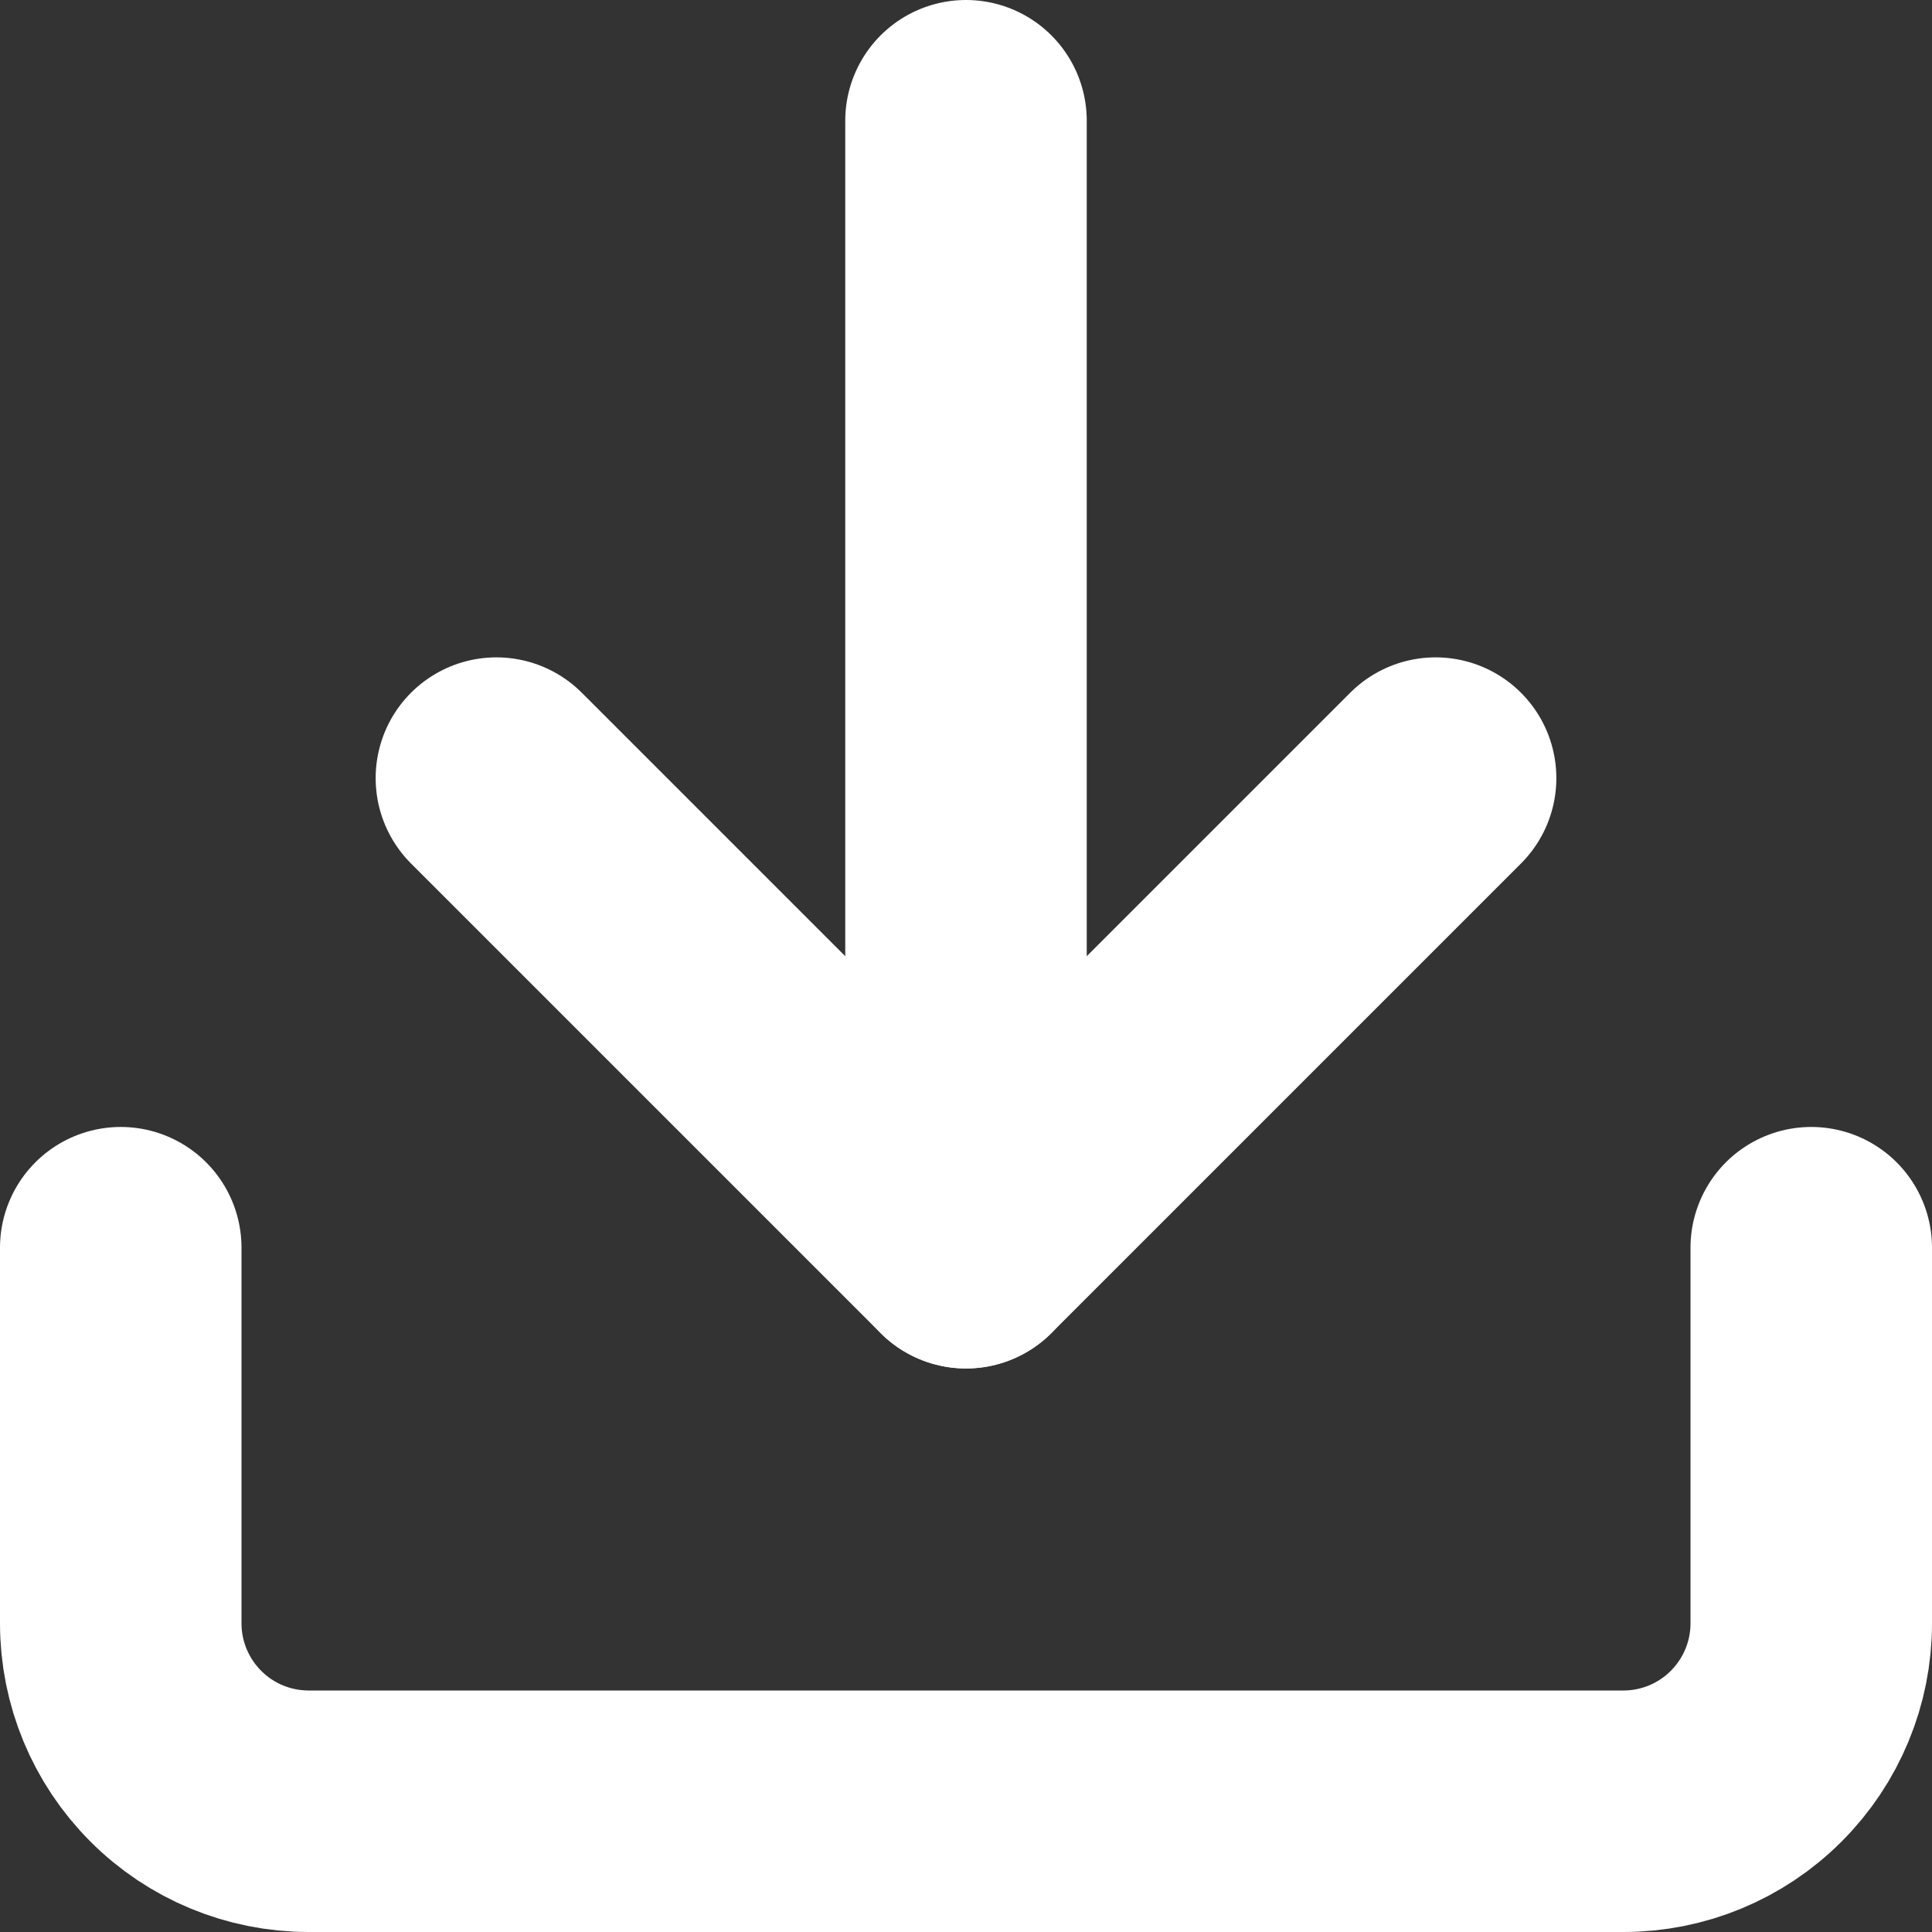
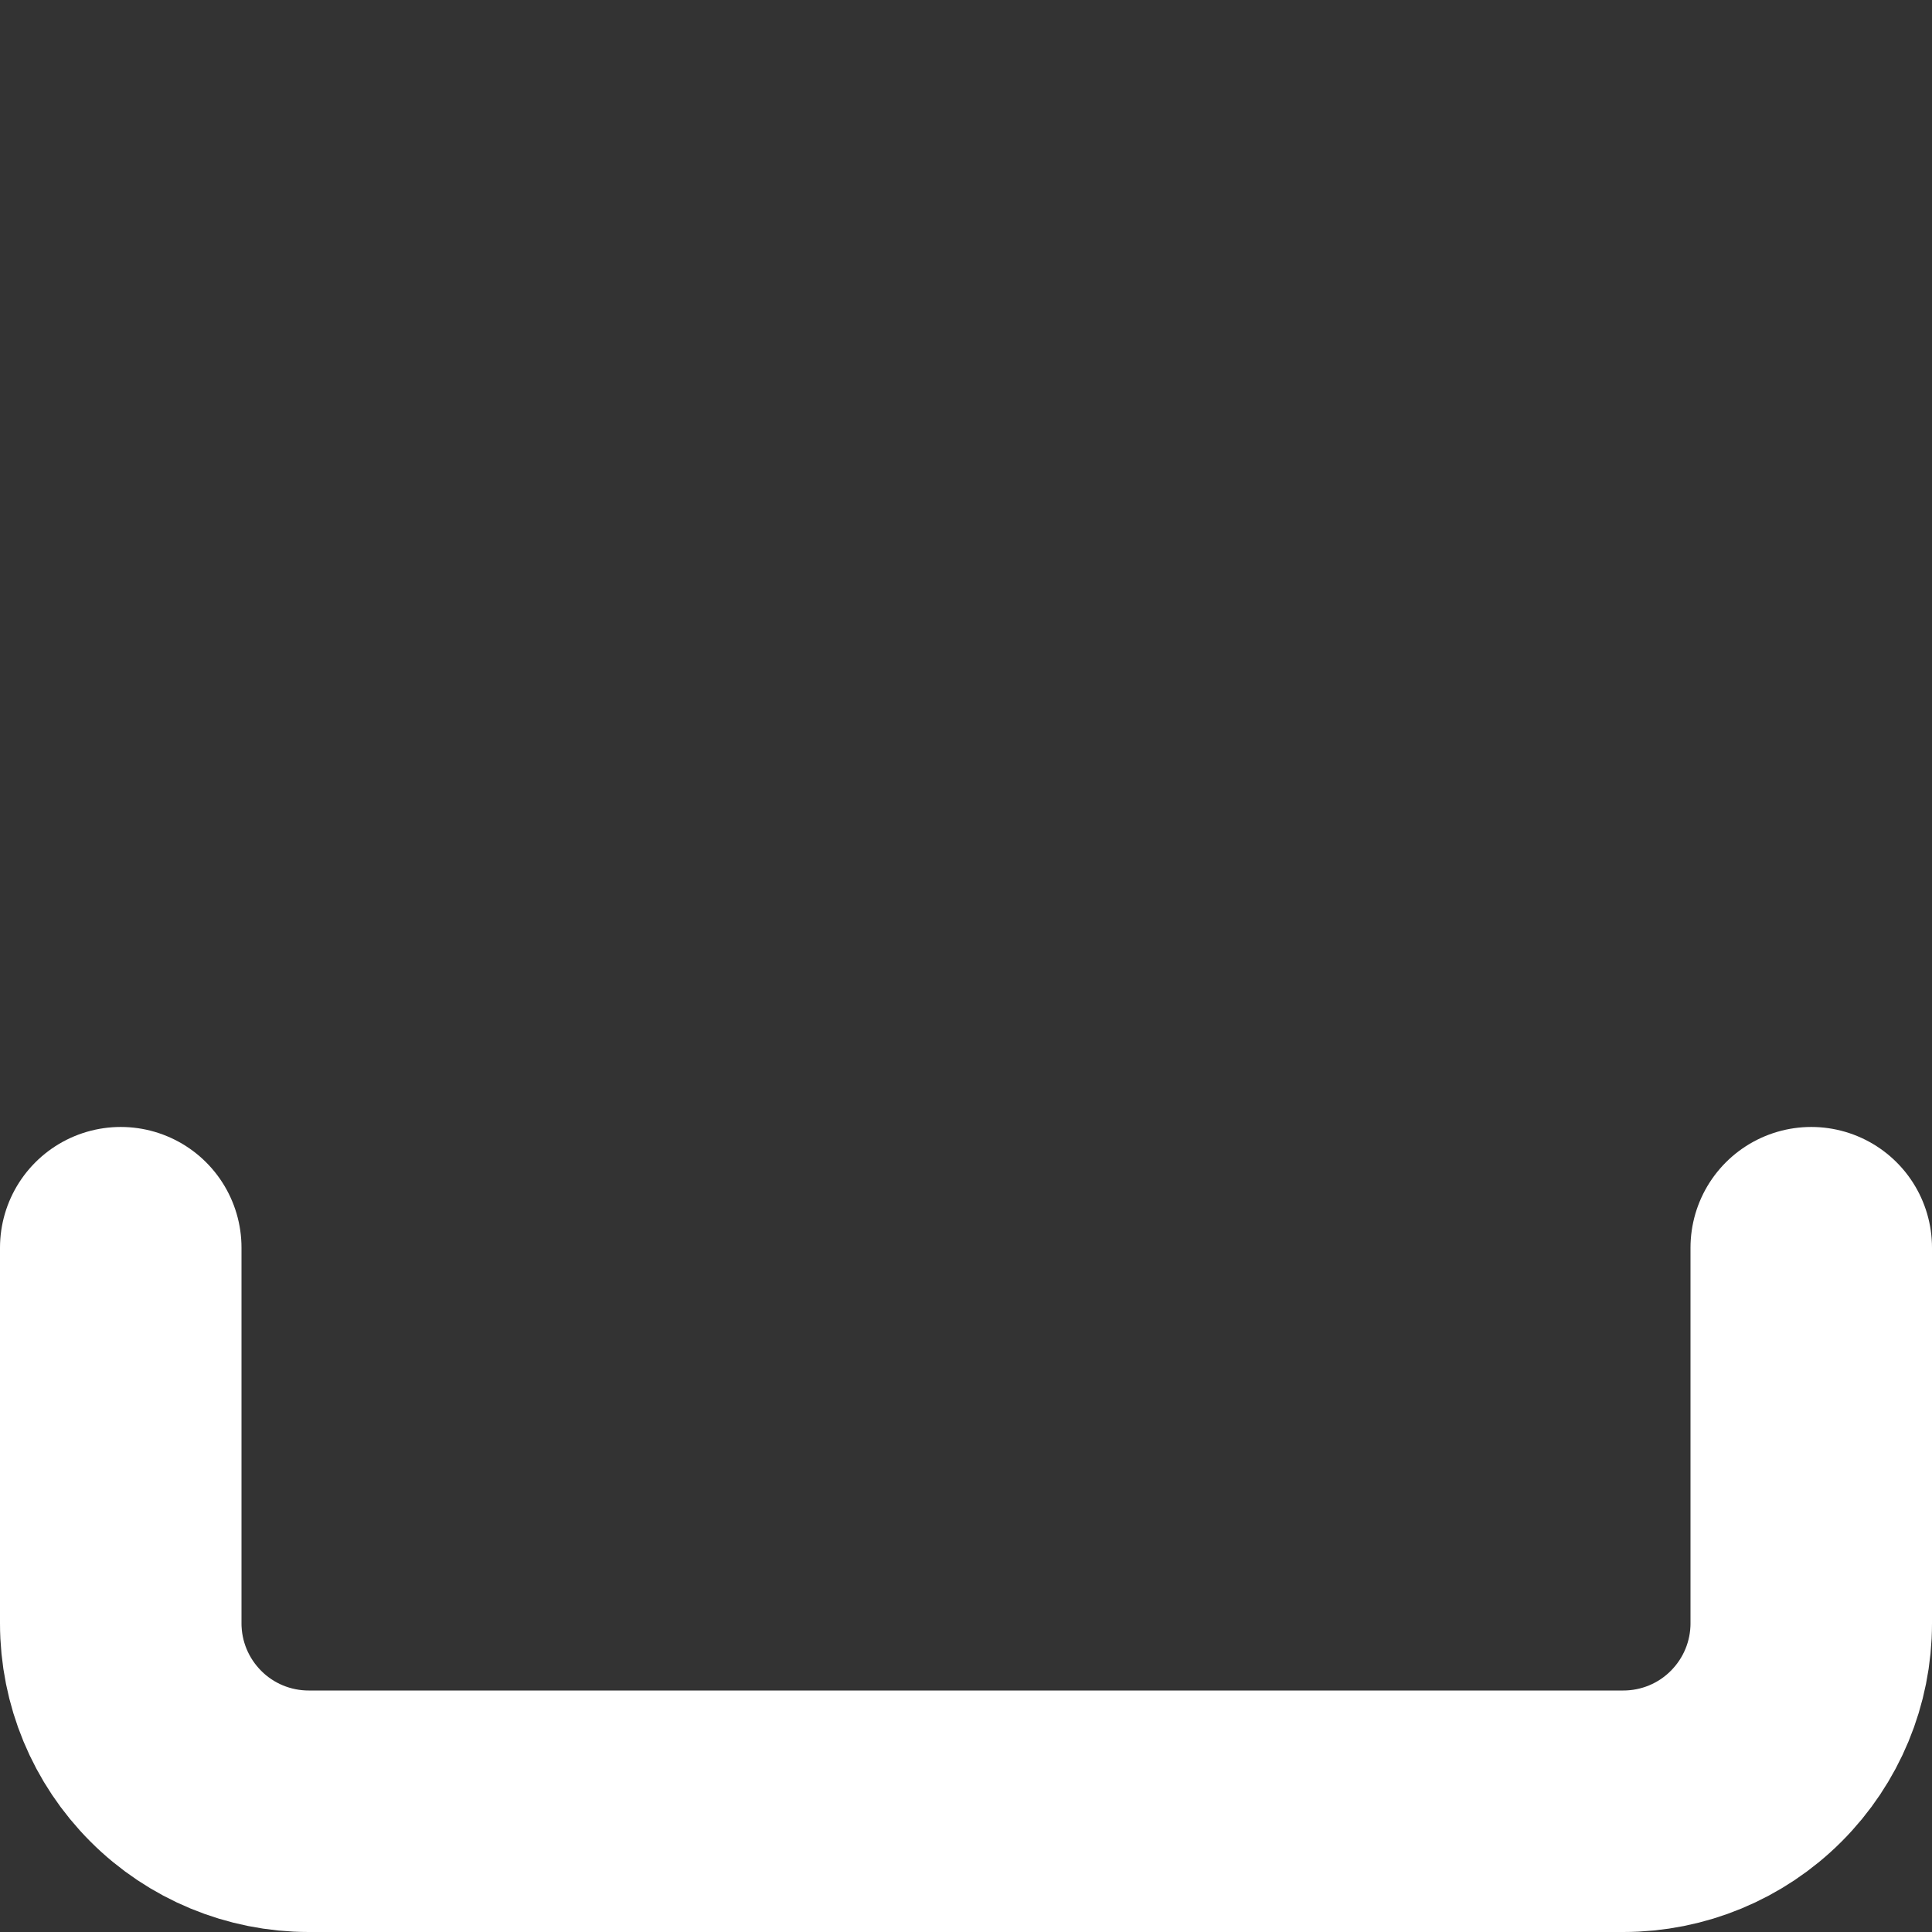
<svg xmlns="http://www.w3.org/2000/svg" width="16" height="16" viewBox="0 0 16 16" fill="none">
  <rect x="0" y="0" width="16" height="16" fill="#333333" stroke="none" />
  <path d="M15 10.333V13.444C15 13.857 14.836 14.252 14.544 14.544C14.253 14.836 13.857 15 13.444 15H2.556C2.143 15 1.747 14.836 1.456 14.544C1.164 14.252 1 13.857 1 13.444V10.333" stroke="white" stroke-width="2" stroke-linecap="round" stroke-linejoin="round" />
-   <path d="M4.111 6.444L8 10.333L11.889 6.444" stroke="white" stroke-width="2" stroke-linecap="round" stroke-linejoin="round" />
-   <path d="M8 10.333V1" stroke="white" stroke-width="2" stroke-linecap="round" stroke-linejoin="round" />
</svg>